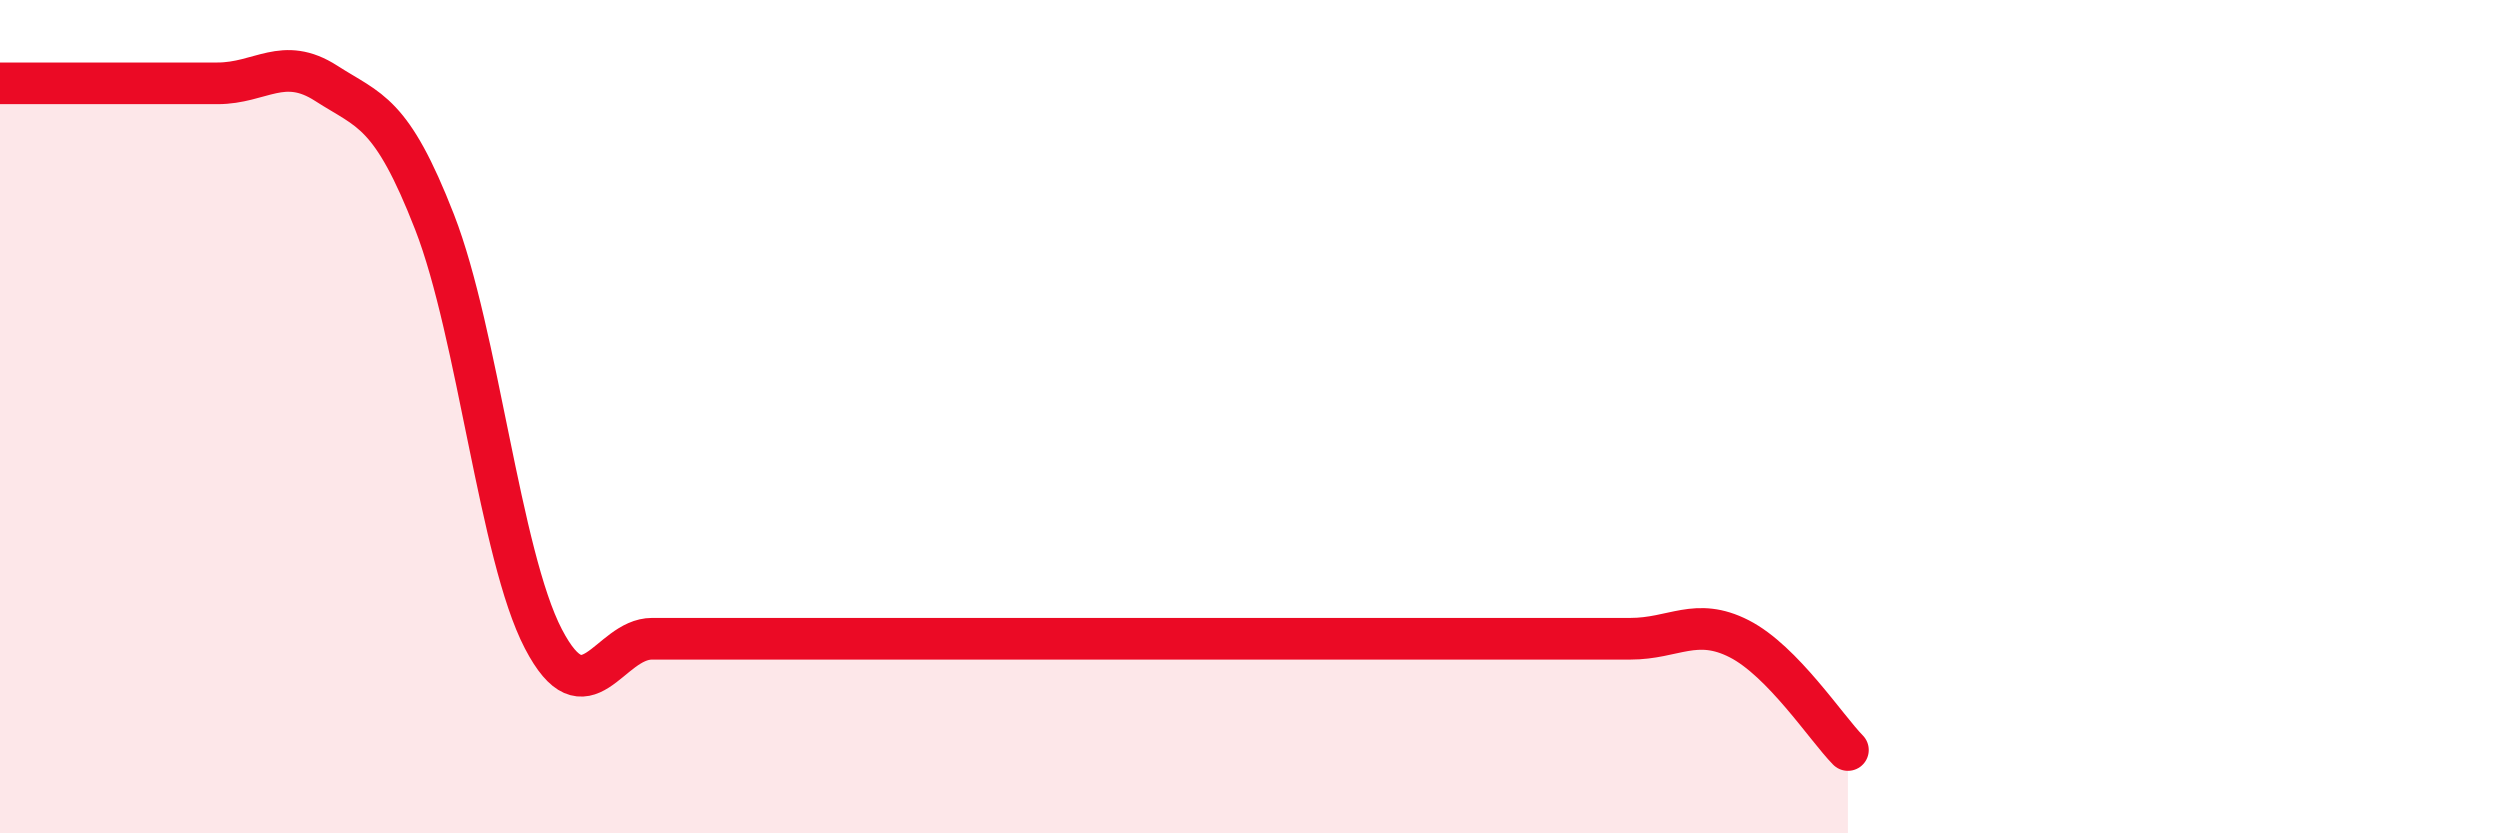
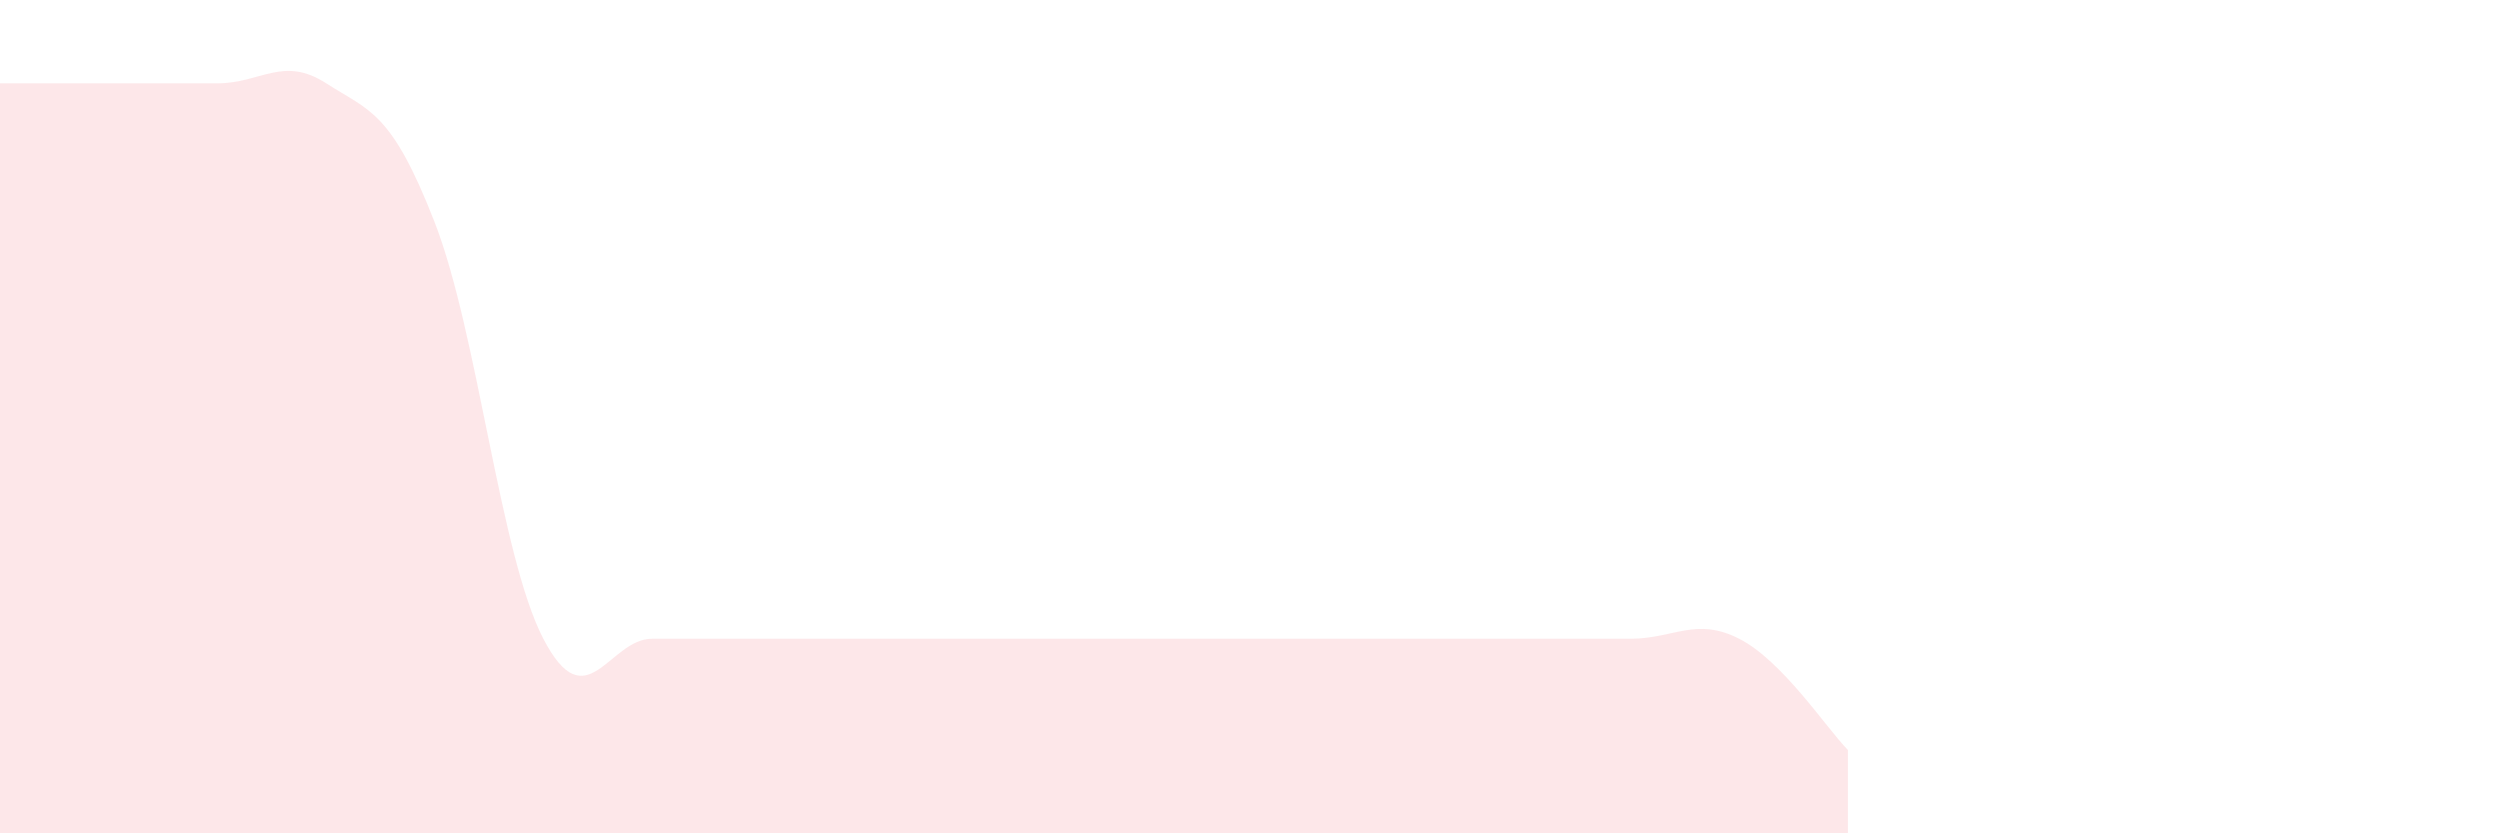
<svg xmlns="http://www.w3.org/2000/svg" width="60" height="20" viewBox="0 0 60 20">
  <path d="M 0,2 C 0.52,2 1.57,2 2.61,2 C 3.65,2 4.18,2 5.22,2 C 6.26,2 6.79,1.33 7.83,2 C 8.87,2.67 9.39,2.66 10.43,5.33 C 11.47,8 12,13.33 13.04,15.33 C 14.08,17.33 14.61,15.33 15.65,15.33 C 16.69,15.33 17.22,15.33 18.26,15.33 C 19.3,15.33 19.83,15.33 20.87,15.33 C 21.91,15.33 22.44,15.33 23.48,15.33 C 24.52,15.33 25.05,15.33 26.09,15.33 C 27.13,15.33 27.66,15.33 28.7,15.33 C 29.74,15.33 30.26,15.33 31.3,15.33 C 32.34,15.33 32.87,15.33 33.91,15.33 C 34.95,15.33 35.48,15.33 36.52,15.33 C 37.56,15.33 38.09,15.33 39.13,15.33 C 40.17,15.33 40.7,14.8 41.74,15.33 C 42.78,15.86 43.83,17.47 44.35,18L44.35 20L0 20Z" fill="#EB0A25" opacity="0.1" stroke-linecap="round" stroke-linejoin="round" />
-   <path d="M 0,2 C 0.52,2 1.57,2 2.61,2 C 3.65,2 4.18,2 5.22,2 C 6.26,2 6.79,1.33 7.83,2 C 8.87,2.67 9.39,2.66 10.43,5.33 C 11.47,8 12,13.33 13.04,15.33 C 14.08,17.33 14.61,15.33 15.65,15.33 C 16.69,15.33 17.22,15.33 18.26,15.33 C 19.3,15.33 19.83,15.33 20.87,15.33 C 21.91,15.33 22.44,15.33 23.48,15.33 C 24.52,15.33 25.05,15.33 26.09,15.33 C 27.13,15.33 27.66,15.33 28.7,15.33 C 29.74,15.33 30.26,15.33 31.3,15.33 C 32.34,15.33 32.87,15.33 33.91,15.33 C 34.95,15.33 35.48,15.33 36.52,15.33 C 37.56,15.33 38.09,15.33 39.13,15.33 C 40.17,15.33 40.7,14.8 41.74,15.33 C 42.78,15.86 43.83,17.47 44.35,18" stroke="#EB0A25" stroke-width="1" fill="none" stroke-linecap="round" stroke-linejoin="round" />
</svg>